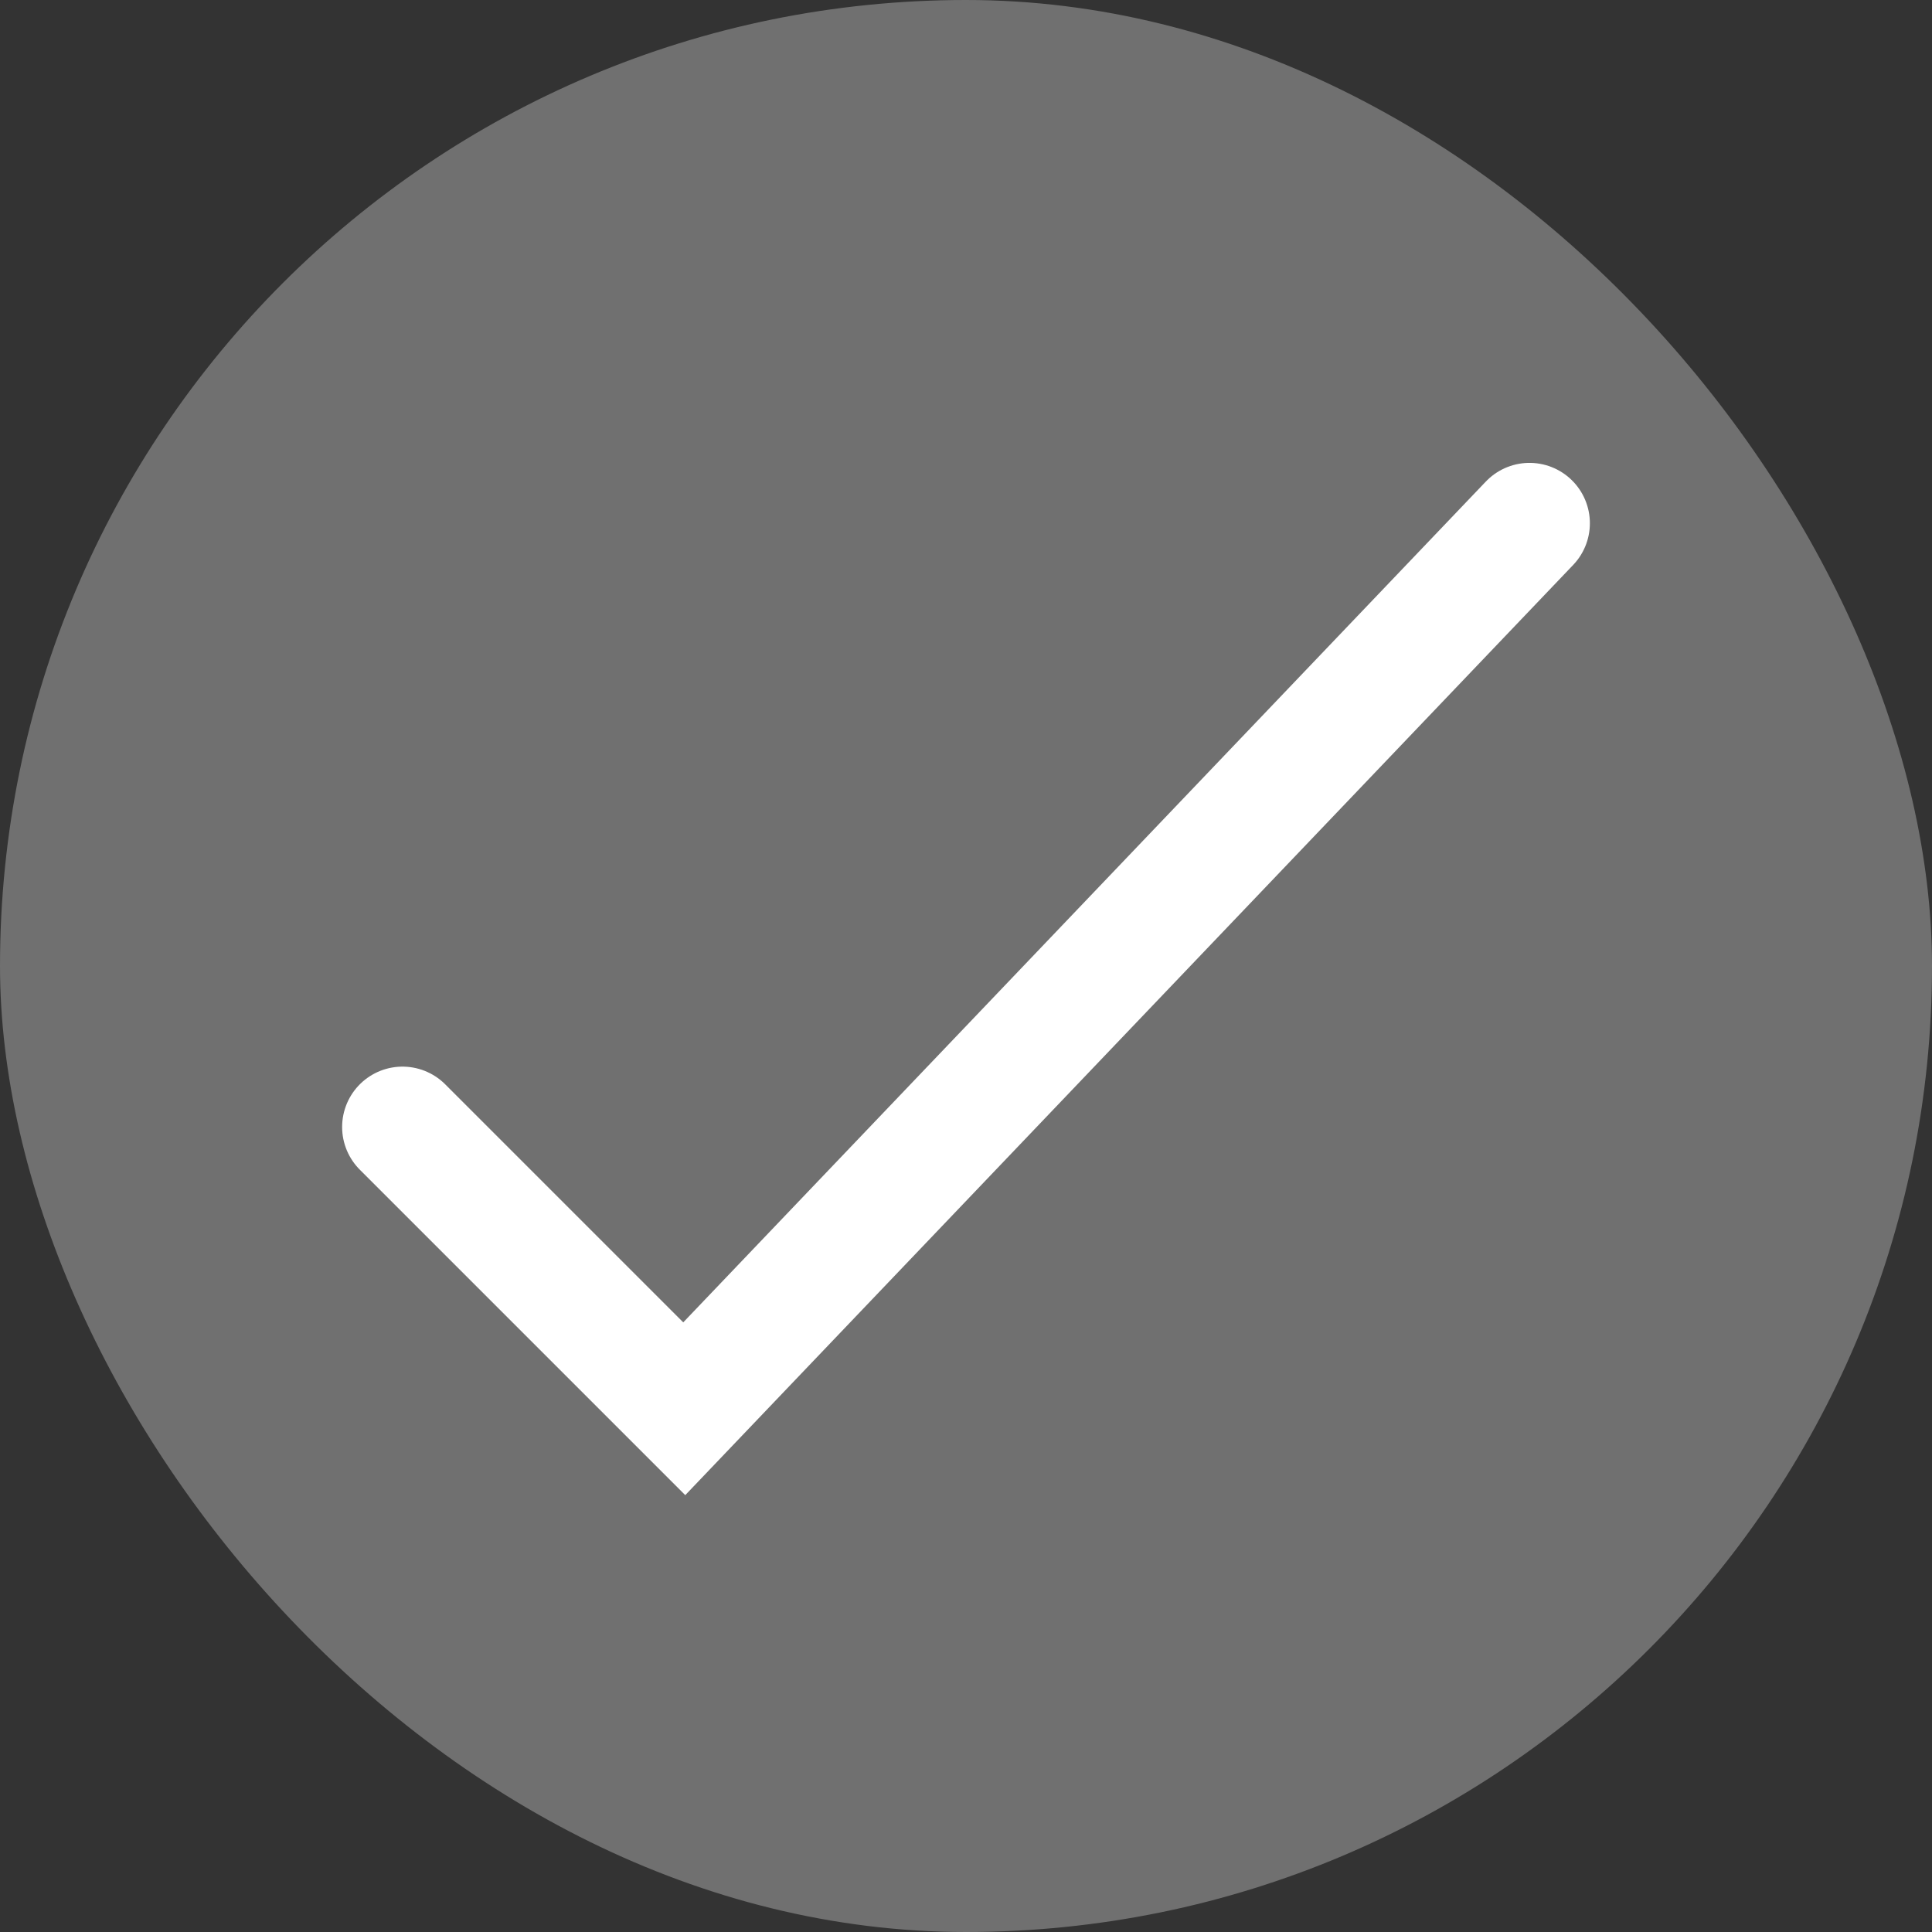
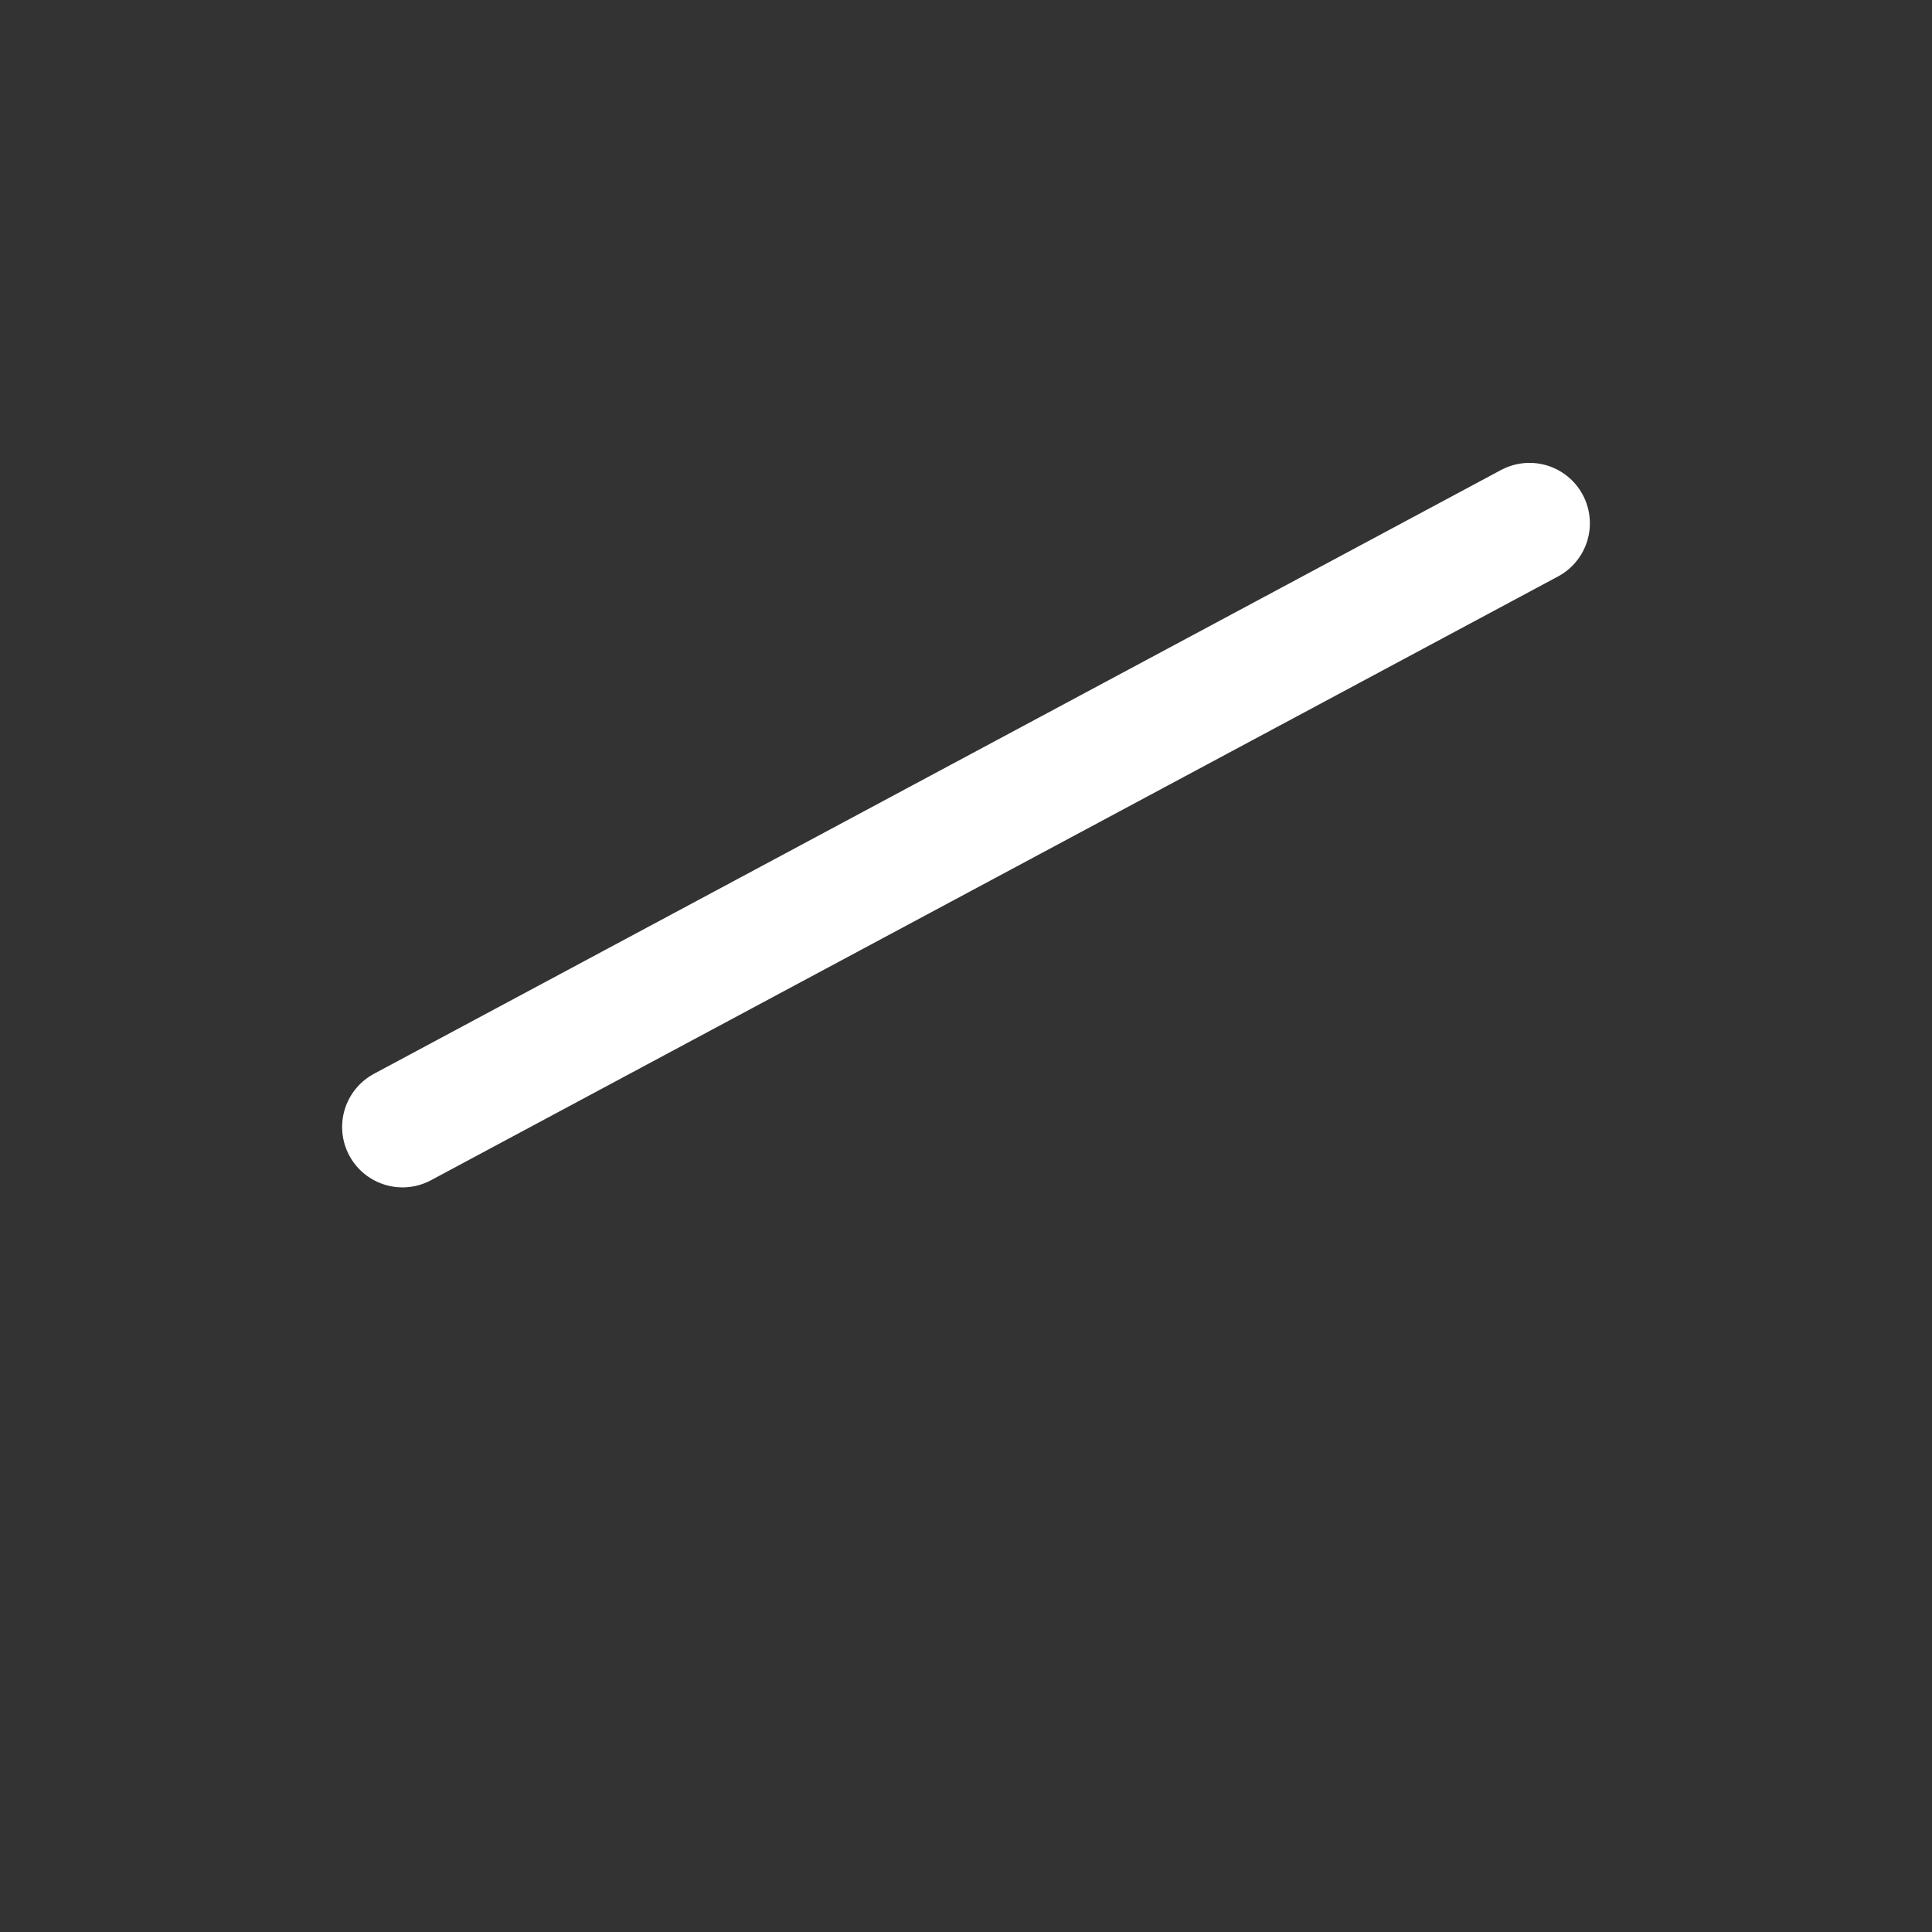
<svg xmlns="http://www.w3.org/2000/svg" fill="none" height="100%" overflow="visible" preserveAspectRatio="none" style="display: block;" viewBox="0 0 24 24" width="100%">
  <rect x="0" y="0" width="24" height="24" fill="#333333" stroke="none" />
  <g id="Frame">
-     <rect fill="white" fill-opacity="0.3" height="24" rx="12" width="24" />
-     <path d="M5 14L8.5 17.5L19 6.5" id="Vector" stroke="white" stroke-linecap="round" stroke-width="1.5" />
+     <path d="M5 14L19 6.5" id="Vector" stroke="white" stroke-linecap="round" stroke-width="1.5" />
  </g>
</svg>